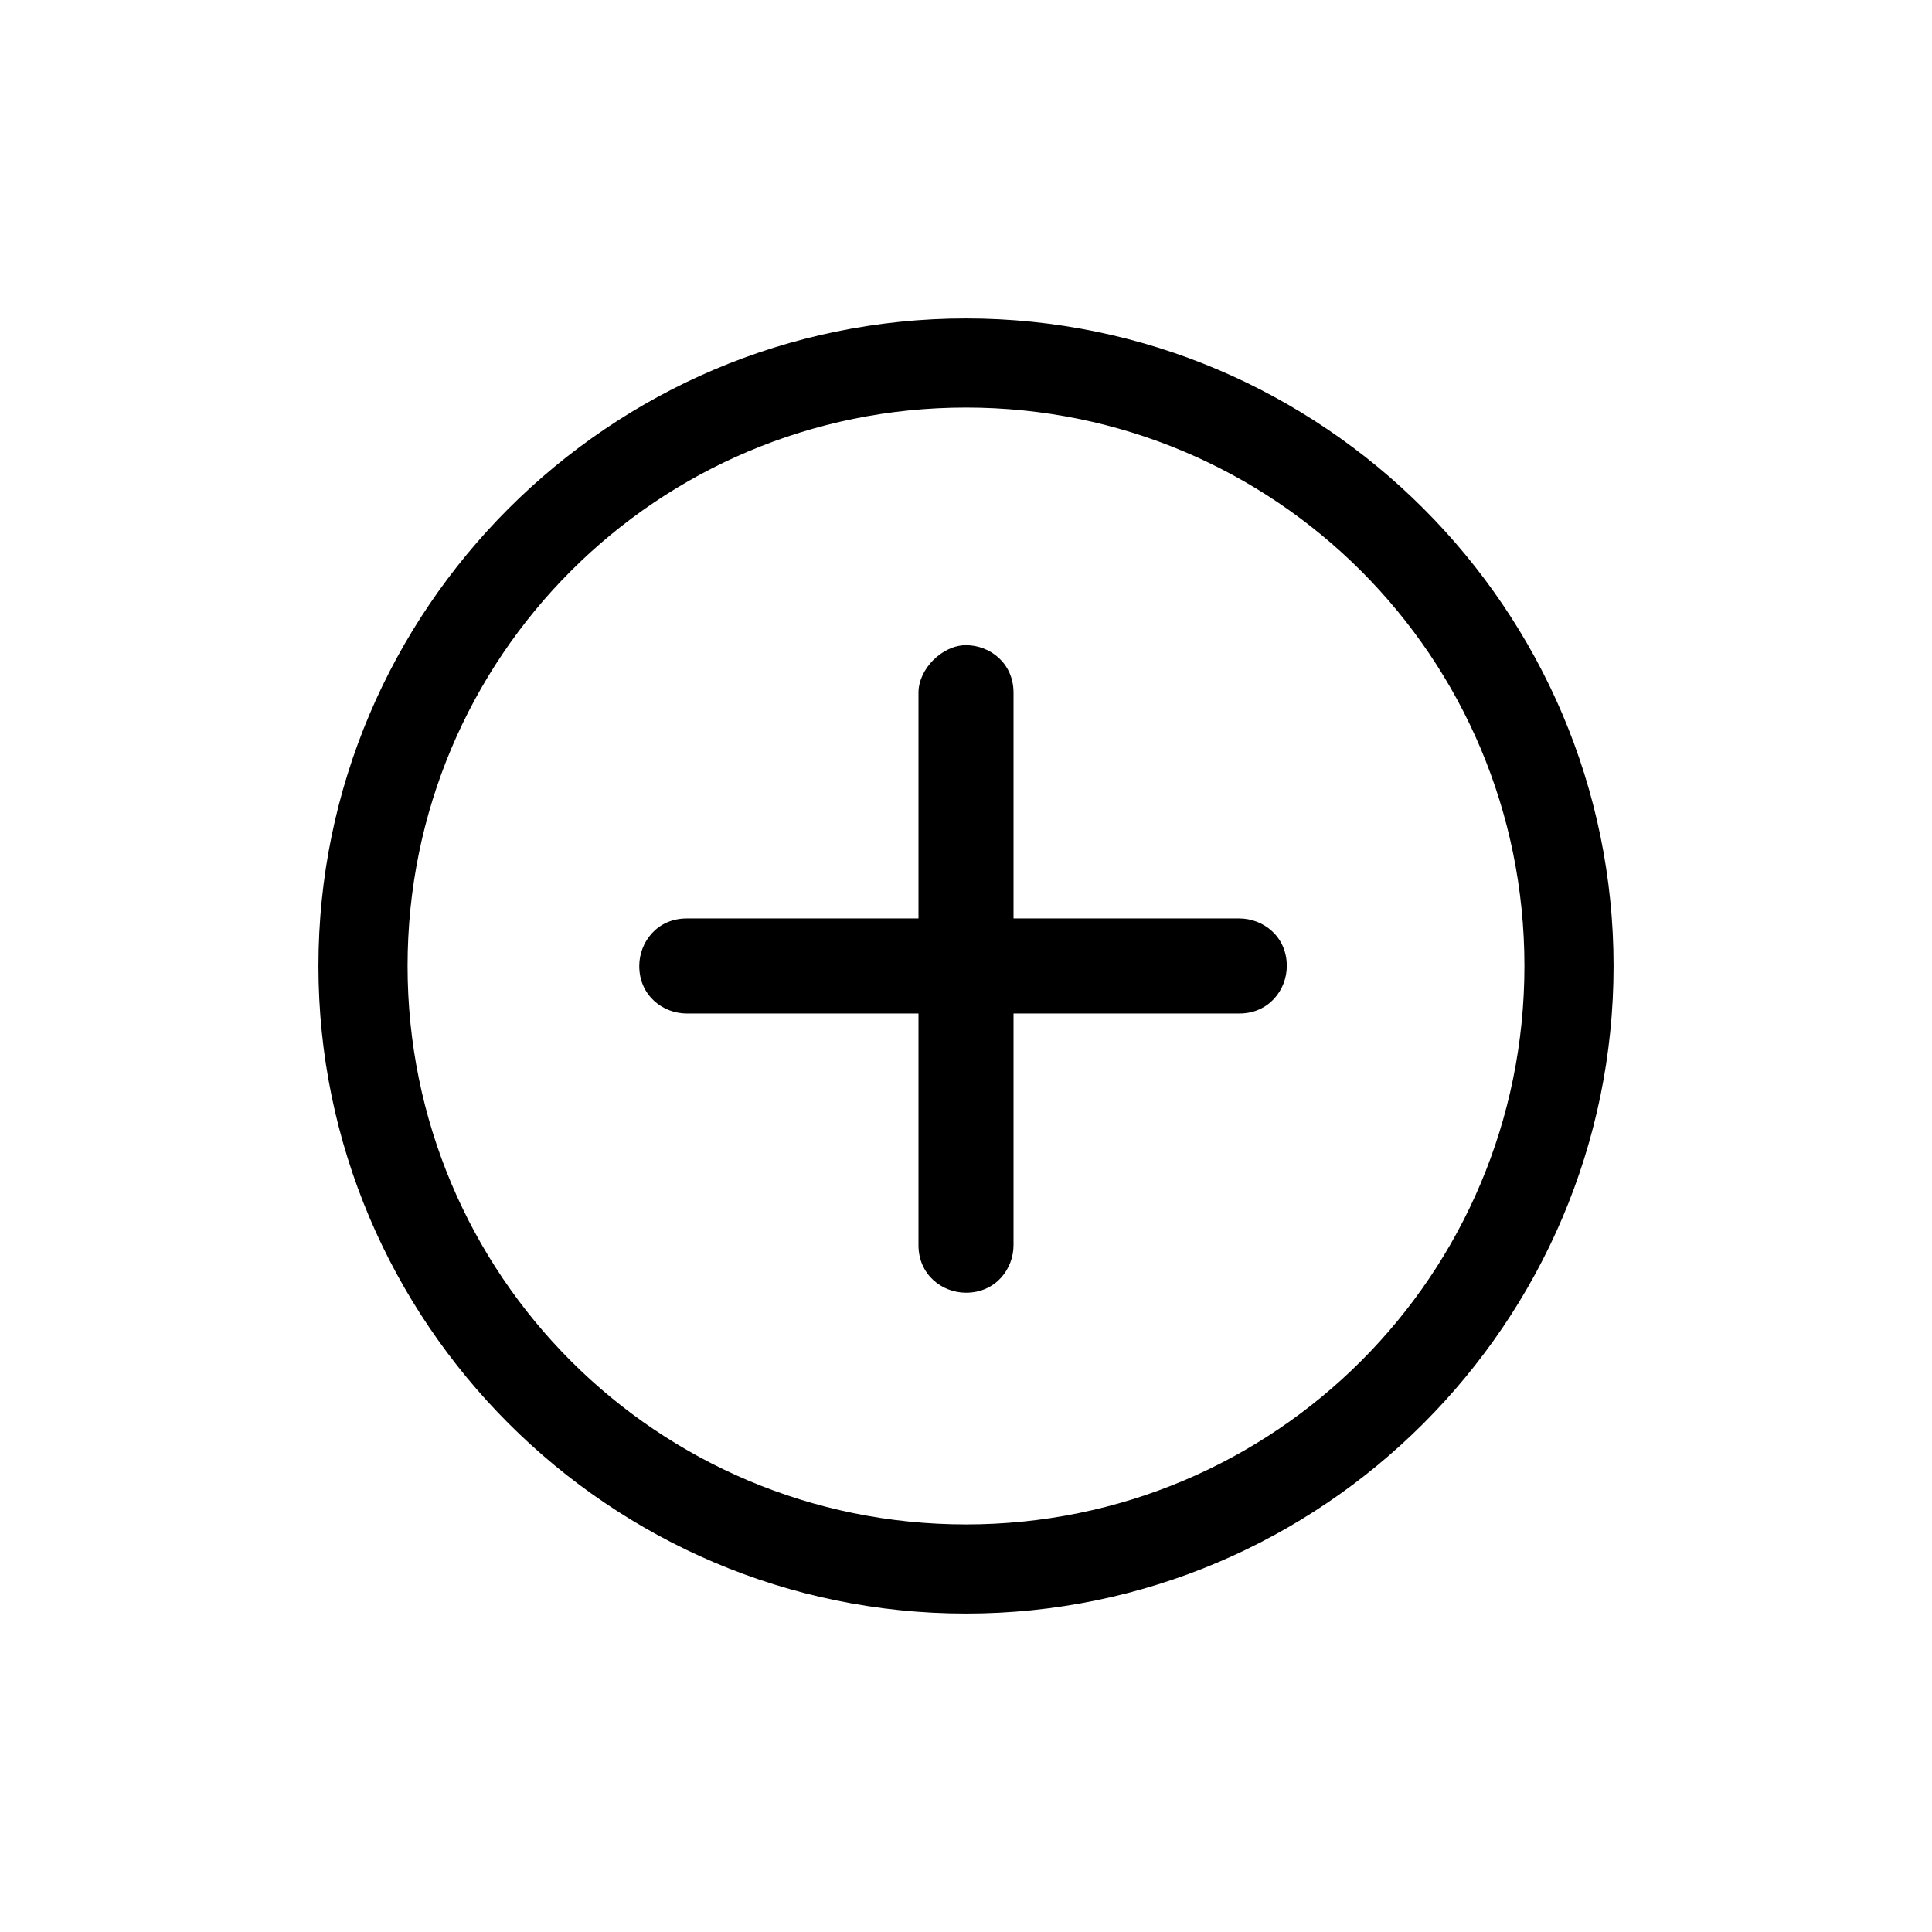
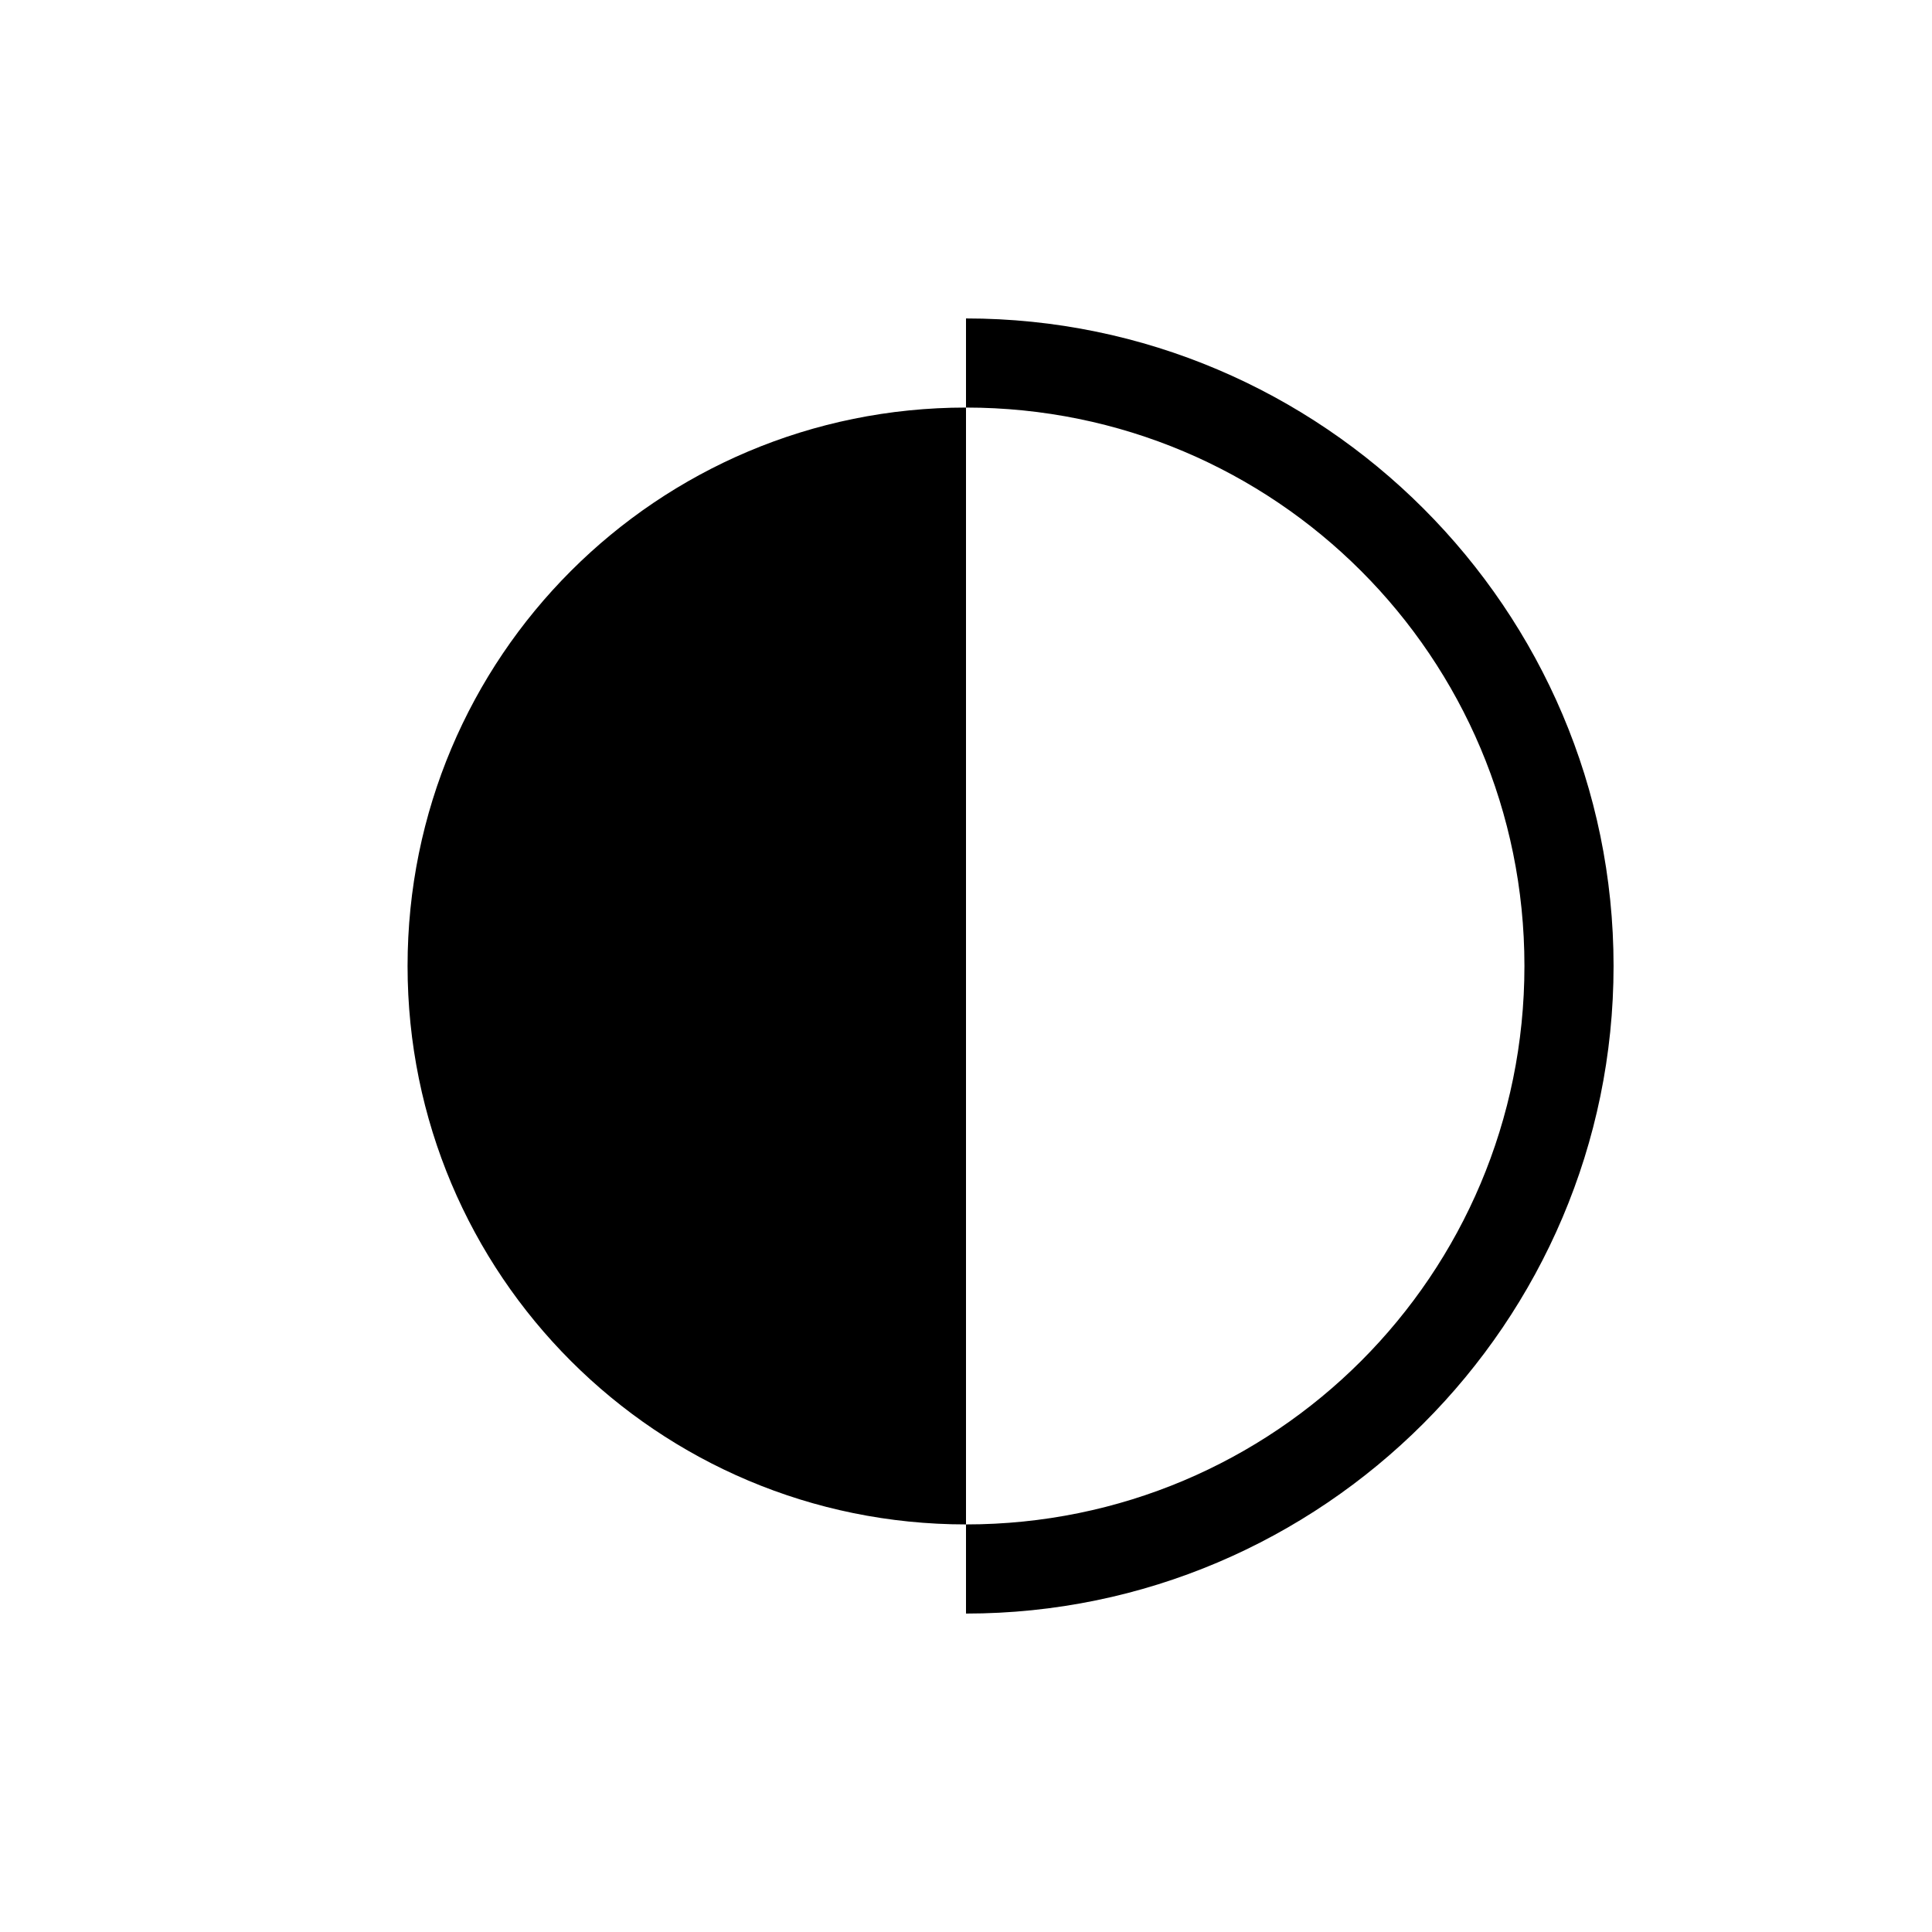
<svg xmlns="http://www.w3.org/2000/svg" fill="#000000" width="800px" height="800px" version="1.1" viewBox="144 144 512 512">
  <g>
-     <path d="m400 228.39c94.465 0 171.61 77.145 171.61 171.61s-77.148 171.61-171.61 171.61c-94.465 0-171.61-77.148-171.61-171.61 0-94.465 77.148-171.61 171.61-171.61zm0 23.617c-81.867 0-147.99 66.125-147.99 147.99 0 81.867 66.125 147.99 147.99 147.99s147.99-66.125 147.99-147.99c0-81.867-66.125-147.99-147.99-147.99z" />
-     <path d="m400 314.98c6.297 0 12.594 4.723 12.594 12.594v59.828h59.828c6.297 0 12.594 4.723 12.594 12.594 0 6.297-4.723 12.594-12.594 12.594h-59.828v61.402c0 6.297-4.723 12.594-12.594 12.594-6.297 0-12.594-4.723-12.594-12.594v-61.402h-61.402c-6.297 0-12.594-4.723-12.594-12.594 0-6.297 4.723-12.594 12.594-12.594h61.402v-59.828c-0.004-6.297 6.293-12.594 12.594-12.594z" fill-rule="evenodd" />
+     <path d="m400 228.39c94.465 0 171.61 77.145 171.61 171.61s-77.148 171.61-171.61 171.61zm0 23.617c-81.867 0-147.99 66.125-147.99 147.99 0 81.867 66.125 147.99 147.99 147.99s147.99-66.125 147.99-147.99c0-81.867-66.125-147.99-147.99-147.99z" />
  </g>
</svg>